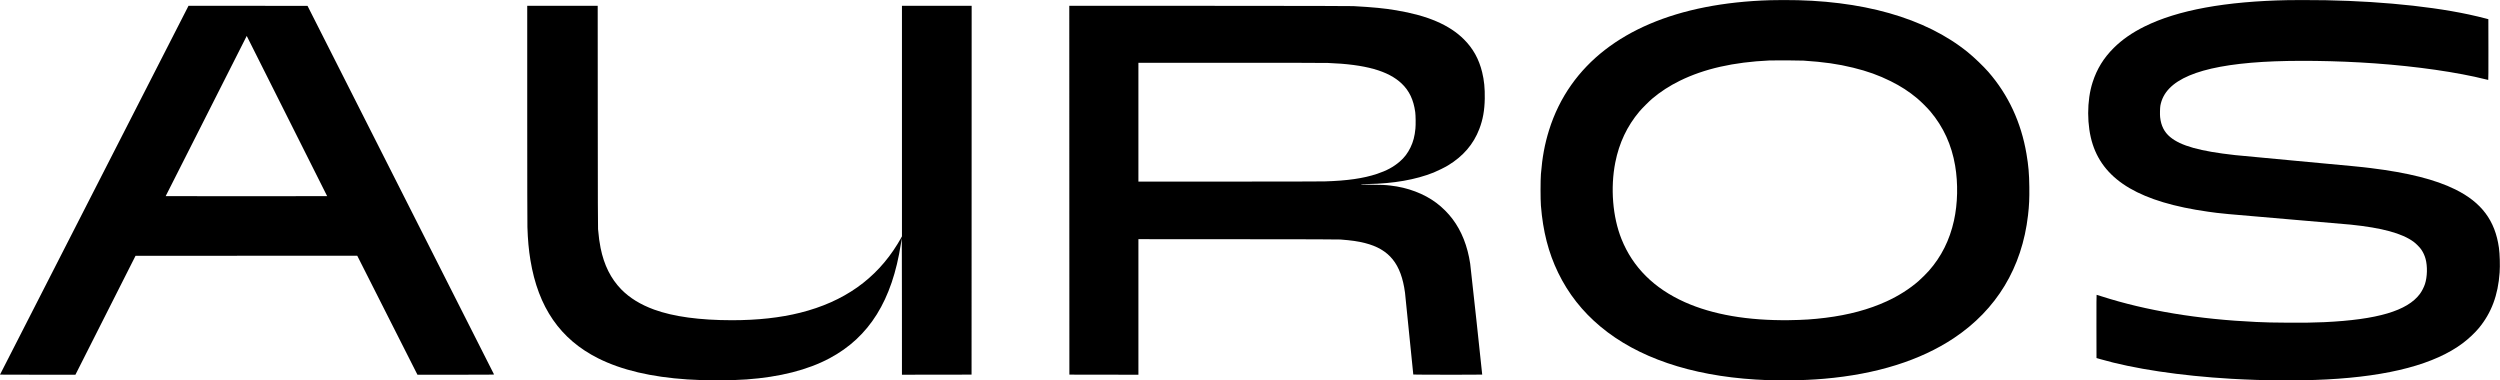
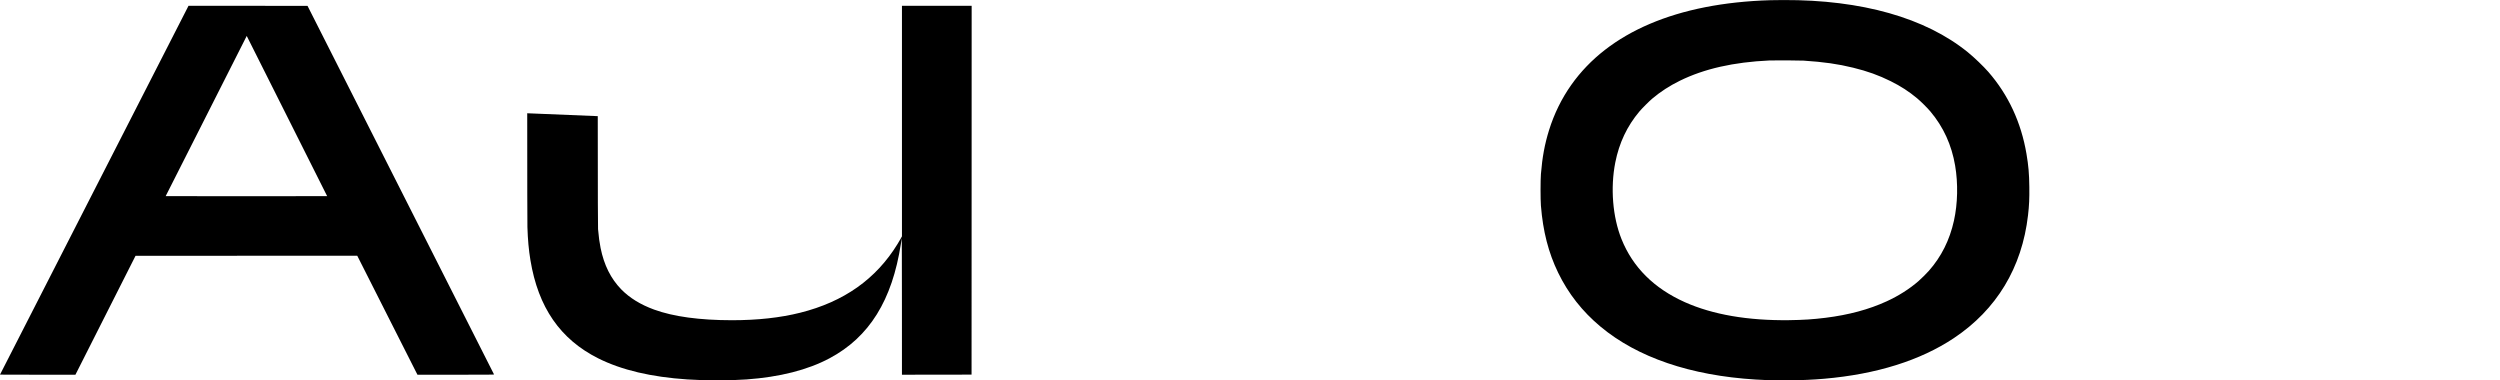
<svg xmlns="http://www.w3.org/2000/svg" version="1.0" width="12983pt" height="1976pt" viewBox="0 0 12983 1976" preserveAspectRatio="xMidYMid meet">
  <g transform="translate(0,1976) scale(0.1,-0.1)" fill="#000000" stroke="none">
    <path d="M91925 19749 c-4824 -145 -8397 -1668 -10328 -4402 -498 -704 -889 -1502 -1152 -2347 -226 -727 -350 -1399 -422 -2280 -25 -313 -26 -1318 0 -1640 106 -1335 390 -2441 894 -3480 527 -1087 1257 -2016 2203 -2804 1918 -1599 4668 -2537 8050 -2746 1155 -71 2446 -56 3565 41 2713 235 4987 948 6733 2110 2219 1479 3538 3663 3851 6379 59 507 75 858 68 1468 -8 690 -44 1109 -148 1722 -277 1634 -944 3067 -1979 4255 -256 293 -736 754 -1065 1021 -2205 1790 -5509 2726 -9575 2712 -245 -1 -557 -5 -695 -9z m1740 -3138 c1052 -69 1784 -173 2570 -366 748 -183 1331 -393 1950 -700 529 -263 946 -533 1376 -891 188 -157 536 -501 689 -684 677 -805 1102 -1735 1285 -2815 156 -921 134 -1964 -61 -2850 -223 -1010 -654 -1873 -1306 -2612 -122 -138 -398 -411 -538 -533 -465 -404 -1037 -767 -1650 -1048 -925 -424 -1973 -706 -3180 -856 -646 -81 -1152 -113 -1900 -123 -2134 -26 -3956 289 -5398 933 -1604 717 -2708 1816 -3294 3279 -460 1146 -582 2657 -323 3975 201 1018 613 1890 1253 2650 136 161 511 537 672 672 433 364 888 658 1425 923 1269 624 2788 968 4660 1055 246 11 1560 4 1770 -9z" />
-     <path d="M118830 19753 c-3260 -62 -5733 -516 -7455 -1367 -646 -319 -1171 -684 -1605 -1116 -523 -521 -870 -1084 -1095 -1778 -310 -959 -309 -2266 4 -3229 618 -1903 2502 -3003 5991 -3497 677 -96 729 -101 4270 -401 1592 -135 3003 -257 3135 -270 1634 -168 2673 -452 3275 -896 112 -82 312 -283 382 -384 106 -153 185 -321 233 -499 104 -386 91 -929 -32 -1307 -52 -161 -165 -381 -264 -514 -653 -876 -2202 -1334 -4964 -1465 -530 -25 -1070 -32 -1910 -27 -814 6 -1062 11 -1625 37 -3008 138 -5714 586 -8032 1331 -135 43 -251 79 -257 79 -8 0 -10 -469 -9 -1642 l3 -1641 185 -54 c1738 -504 4160 -868 6805 -1023 1687 -99 3473 -111 4950 -35 3282 171 5640 799 7090 1890 296 223 615 523 825 776 653 787 1000 1714 1081 2889 25 375 9 953 -37 1283 -196 1411 -905 2358 -2269 3032 -1036 512 -2450 868 -4405 1109 -483 60 -763 87 -3830 371 -1636 152 -3076 287 -3200 301 -1823 202 -2820 480 -3371 940 -305 254 -474 589 -520 1031 -15 146 -7 490 14 603 126 672 616 1180 1498 1556 873 371 2141 607 3809 709 1582 96 3832 67 5825 -75 2182 -156 4294 -460 5767 -831 64 -16 122 -29 127 -29 8 0 10 470 9 1577 l-3 1577 -120 32 c-182 50 -632 157 -895 213 -2283 487 -5422 759 -8630 749 -344 -1 -681 -3 -750 -5z" />
    <path d="M9764 19408 c-15 -29 -2218 -4338 -4895 -9576 -2678 -5237 -4869 -9524 -4869 -9527 0 -3 881 -5 1959 -5 l1958 0 1560 3087 1561 3088 5756 3 5756 2 14 -22 c7 -13 705 -1393 1551 -3068 846 -1675 1544 -3055 1552 -3067 l13 -23 1991 0 c1589 0 1990 3 1986 13 -2 6 -2183 4316 -4845 9577 l-4841 9565 -3090 3 -3091 2 -26 -52z m5230 -5858 l1995 -3975 -2094 -3 c-1151 -1 -3038 -1 -4192 0 l-2099 3 1759 3475 c967 1911 1914 3783 2104 4159 l346 685 93 -185 c50 -101 990 -1973 2088 -4159z" />
-     <path d="M27380 13878 c0 -3458 4 -5709 10 -5913 19 -643 69 -1188 156 -1715 404 -2454 1550 -4112 3524 -5101 1214 -607 2744 -969 4635 -1094 1003 -66 2138 -66 3060 0 1734 125 3178 492 4317 1099 2062 1099 3251 3009 3703 5946 20 129 40 255 44 280 5 25 9 -1558 10 -3518 l1 -3562 1808 2 1807 3 3 9578 2 9577 -1810 0 -1810 0 0 -5988 0 -5987 -66 -120 c-37 -66 -110 -190 -162 -275 -1119 -1824 -2785 -3001 -5054 -3570 -1035 -260 -2214 -390 -3538 -390 -1684 0 -3046 186 -4050 552 -711 260 -1276 608 -1711 1054 -538 554 -890 1258 -1069 2144 -59 292 -94 553 -132 980 -9 102 -12 1546 -15 5868 l-3 5732 -1830 0 -1830 0 0 -5582z" />
-     <path d="M55532 9883 l3 -9578 1793 -3 1792 -2 0 3520 0 3520 5168 -3 c3866 -2 5206 -6 5322 -15 580 -45 920 -94 1275 -184 1267 -322 1879 -1081 2080 -2578 8 -63 107 -1043 220 -2178 112 -1134 207 -2067 210 -2072 8 -12 3571 -14 3579 -2 6 11 -597 5572 -624 5757 -137 915 -444 1692 -915 2319 -231 307 -528 604 -841 839 -640 480 -1491 802 -2389 901 -290 33 -395 37 -957 43 -446 4 -578 8 -578 18 0 9 89 13 373 18 1320 22 2477 224 3409 597 203 82 580 268 751 372 783 475 1317 1097 1620 1888 188 490 273 966 284 1582 9 536 -31 937 -137 1373 -166 678 -471 1228 -944 1700 -752 751 -1883 1237 -3511 1509 -636 107 -1184 160 -2230 218 -154 8 -2132 12 -7483 15 l-7272 3 2 -9577z m13438 6607 c1933 -72 3129 -408 3824 -1071 393 -375 614 -841 702 -1479 24 -179 30 -655 10 -860 -37 -391 -114 -683 -255 -975 -145 -300 -322 -533 -559 -736 -326 -281 -683 -473 -1182 -639 -705 -235 -1555 -357 -2715 -390 -215 -6 -2142 -10 -5012 -10 l-4663 0 0 3085 0 3085 4793 0 c2986 0 4892 -4 5057 -10z" />
+     <path d="M27380 13878 c0 -3458 4 -5709 10 -5913 19 -643 69 -1188 156 -1715 404 -2454 1550 -4112 3524 -5101 1214 -607 2744 -969 4635 -1094 1003 -66 2138 -66 3060 0 1734 125 3178 492 4317 1099 2062 1099 3251 3009 3703 5946 20 129 40 255 44 280 5 25 9 -1558 10 -3518 l1 -3562 1808 2 1807 3 3 9578 2 9577 -1810 0 -1810 0 0 -5988 0 -5987 -66 -120 c-37 -66 -110 -190 -162 -275 -1119 -1824 -2785 -3001 -5054 -3570 -1035 -260 -2214 -390 -3538 -390 -1684 0 -3046 186 -4050 552 -711 260 -1276 608 -1711 1054 -538 554 -890 1258 -1069 2144 -59 292 -94 553 -132 980 -9 102 -12 1546 -15 5868 z" />
  </g>
</svg>